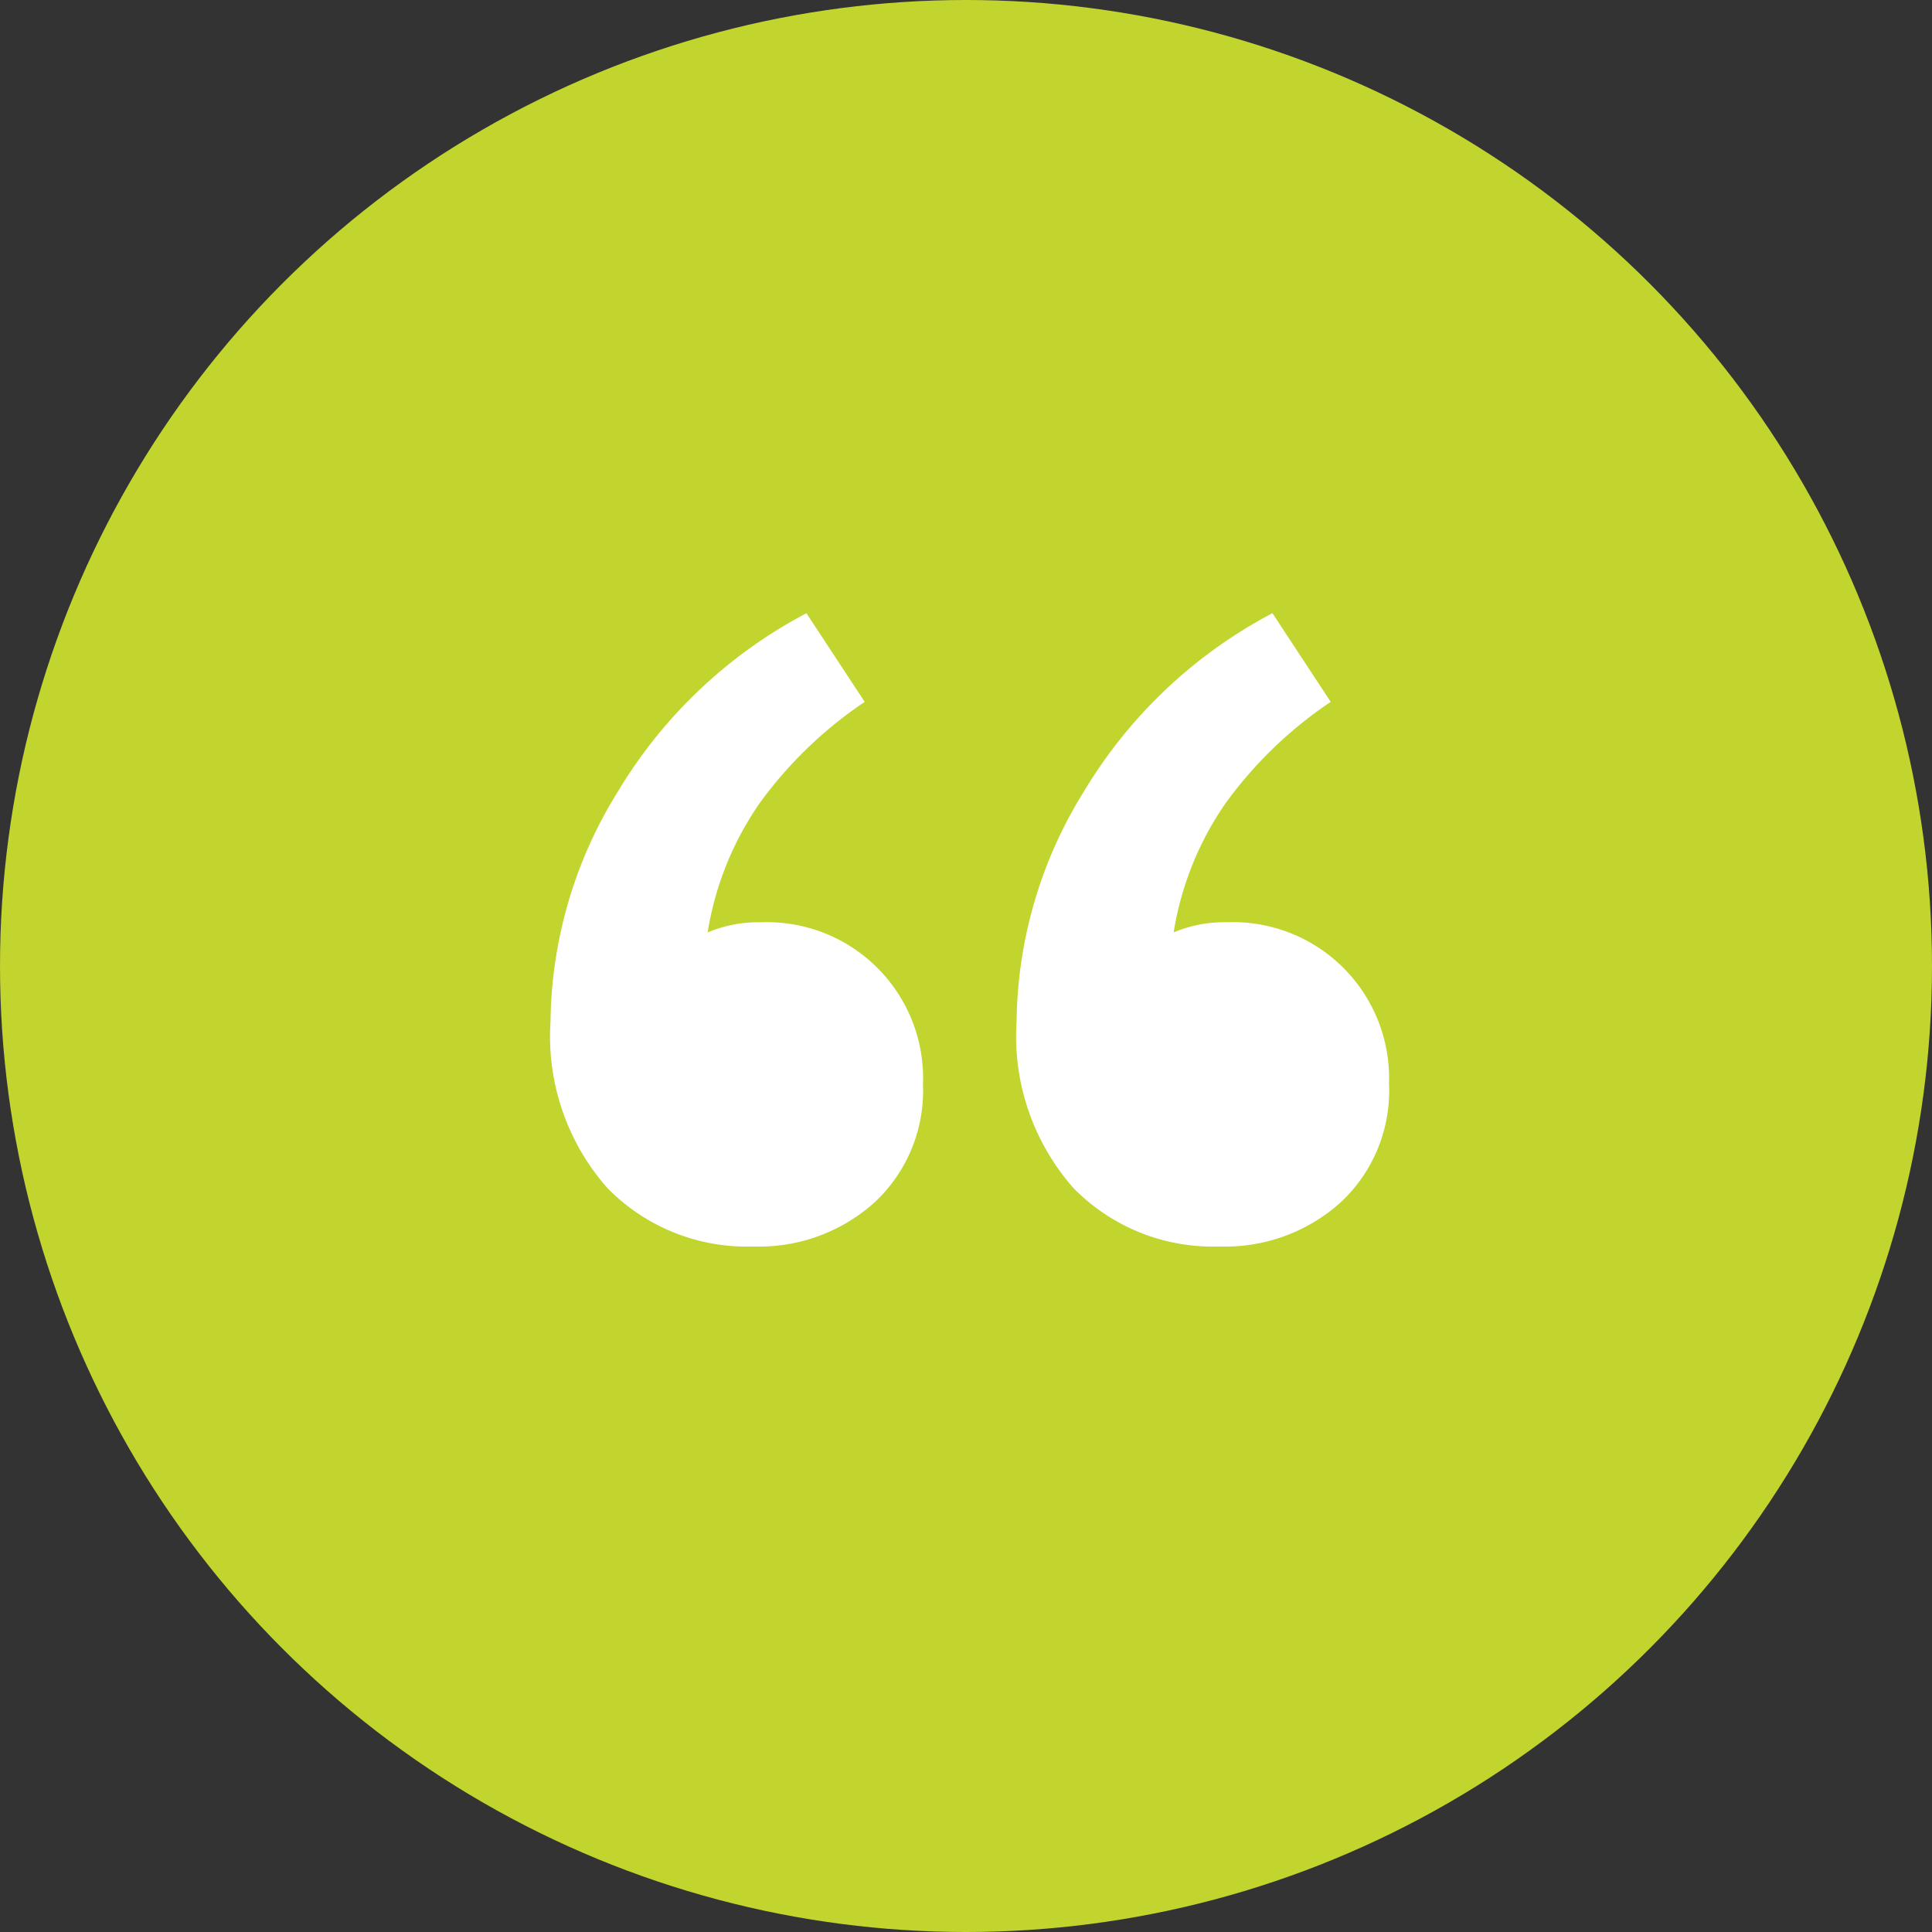
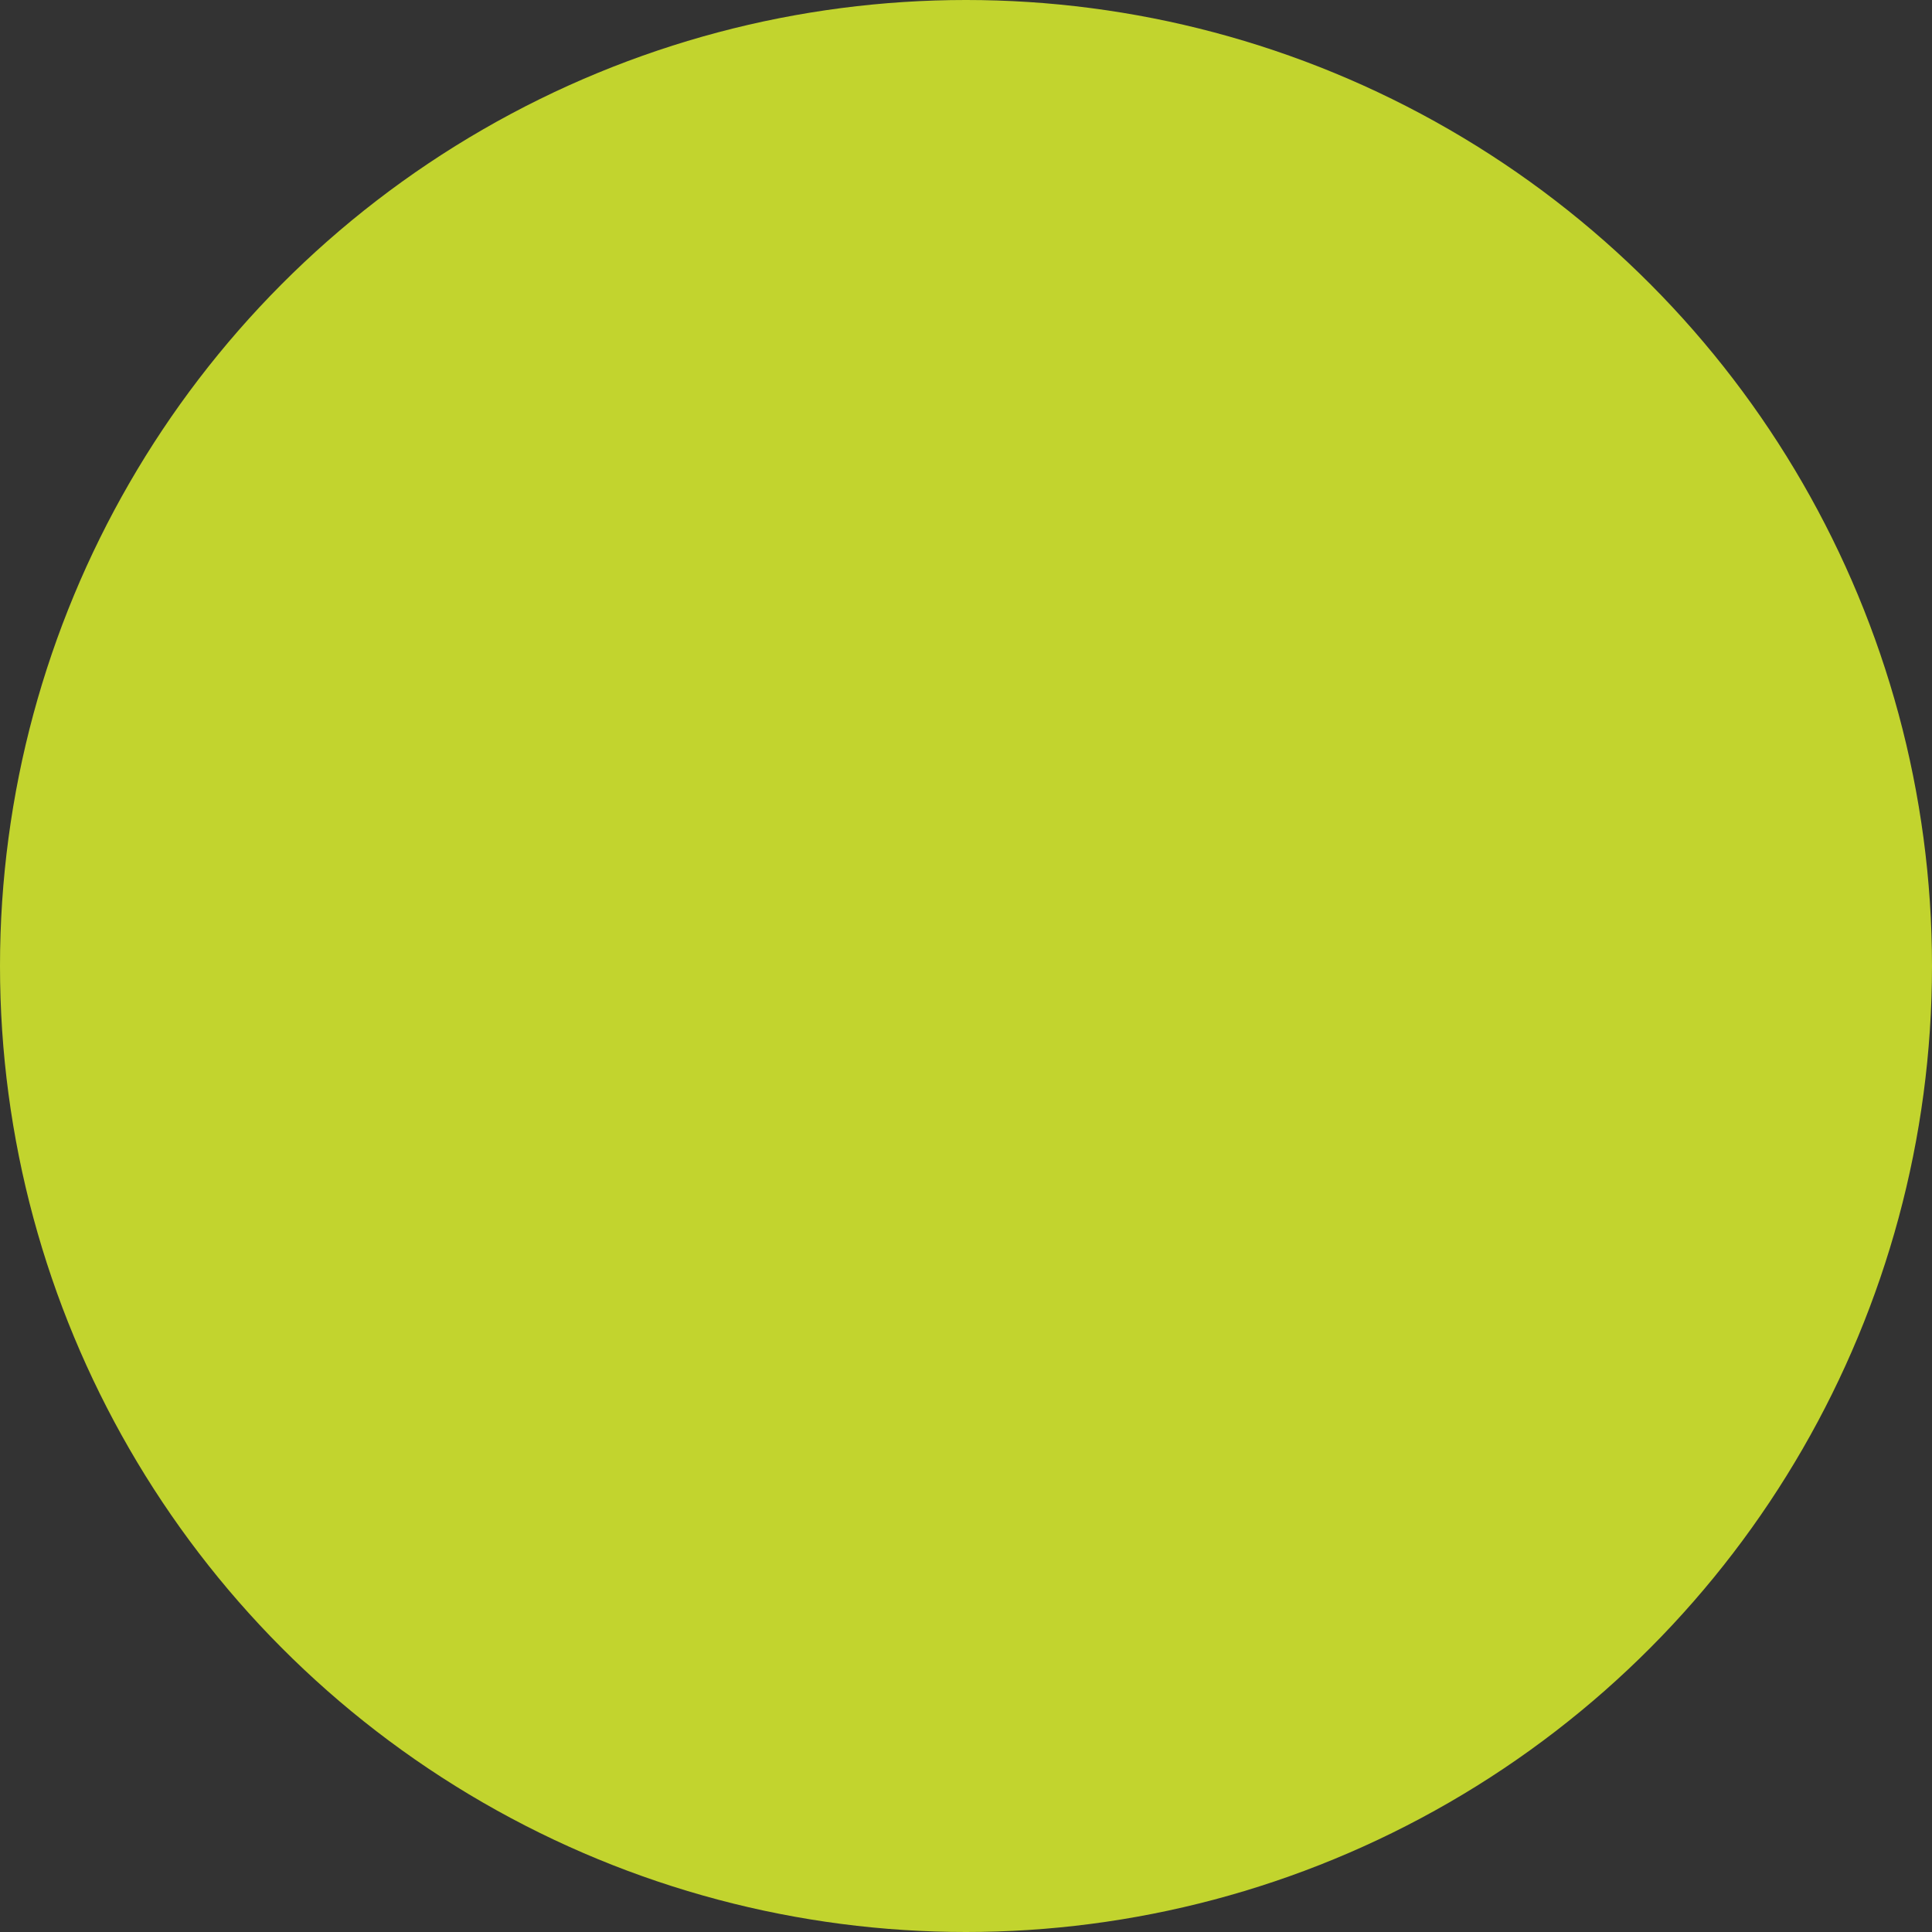
<svg xmlns="http://www.w3.org/2000/svg" width="61" height="61" viewBox="0 0 61 61">
  <rect x="0" y="0" width="61" height="61" fill="#333333" stroke="none" />
  <defs>
    <style>.a{fill:#c2d42e;}.b{fill:#fff;}</style>
  </defs>
  <g transform="translate(-215 -1201)">
    <circle class="a" cx="30.5" cy="30.5" r="30.5" transform="translate(215 1201)" />
-     <path class="b" d="M14.437,24.482a4.814,4.814,0,0,1-1.52,3.719,5.447,5.447,0,0,1-3.839,1.4,6.156,6.156,0,0,1-4.6-1.84,7.239,7.239,0,0,1-1.8-5.279A14,14,0,0,1,4.8,15.245a15.19,15.19,0,0,1,5.958-5.639l1.84,2.8a13.147,13.147,0,0,0-3.319,3.2,9.9,9.9,0,0,0-1.64,4.079,4.1,4.1,0,0,1,1.68-.32,4.928,4.928,0,0,1,5.119,5.119Zm14.716,0a4.814,4.814,0,0,1-1.52,3.719,5.447,5.447,0,0,1-3.839,1.4,6.156,6.156,0,0,1-4.6-1.84,7.239,7.239,0,0,1-1.8-5.279,14,14,0,0,1,2.119-7.238,15.19,15.19,0,0,1,5.958-5.639l1.84,2.8a13.147,13.147,0,0,0-3.319,3.2,9.9,9.9,0,0,0-1.64,4.079,4.1,4.1,0,0,1,1.68-.32,4.928,4.928,0,0,1,5.119,5.119Z" transform="translate(229.704 1210.755)" />
  </g>
</svg>